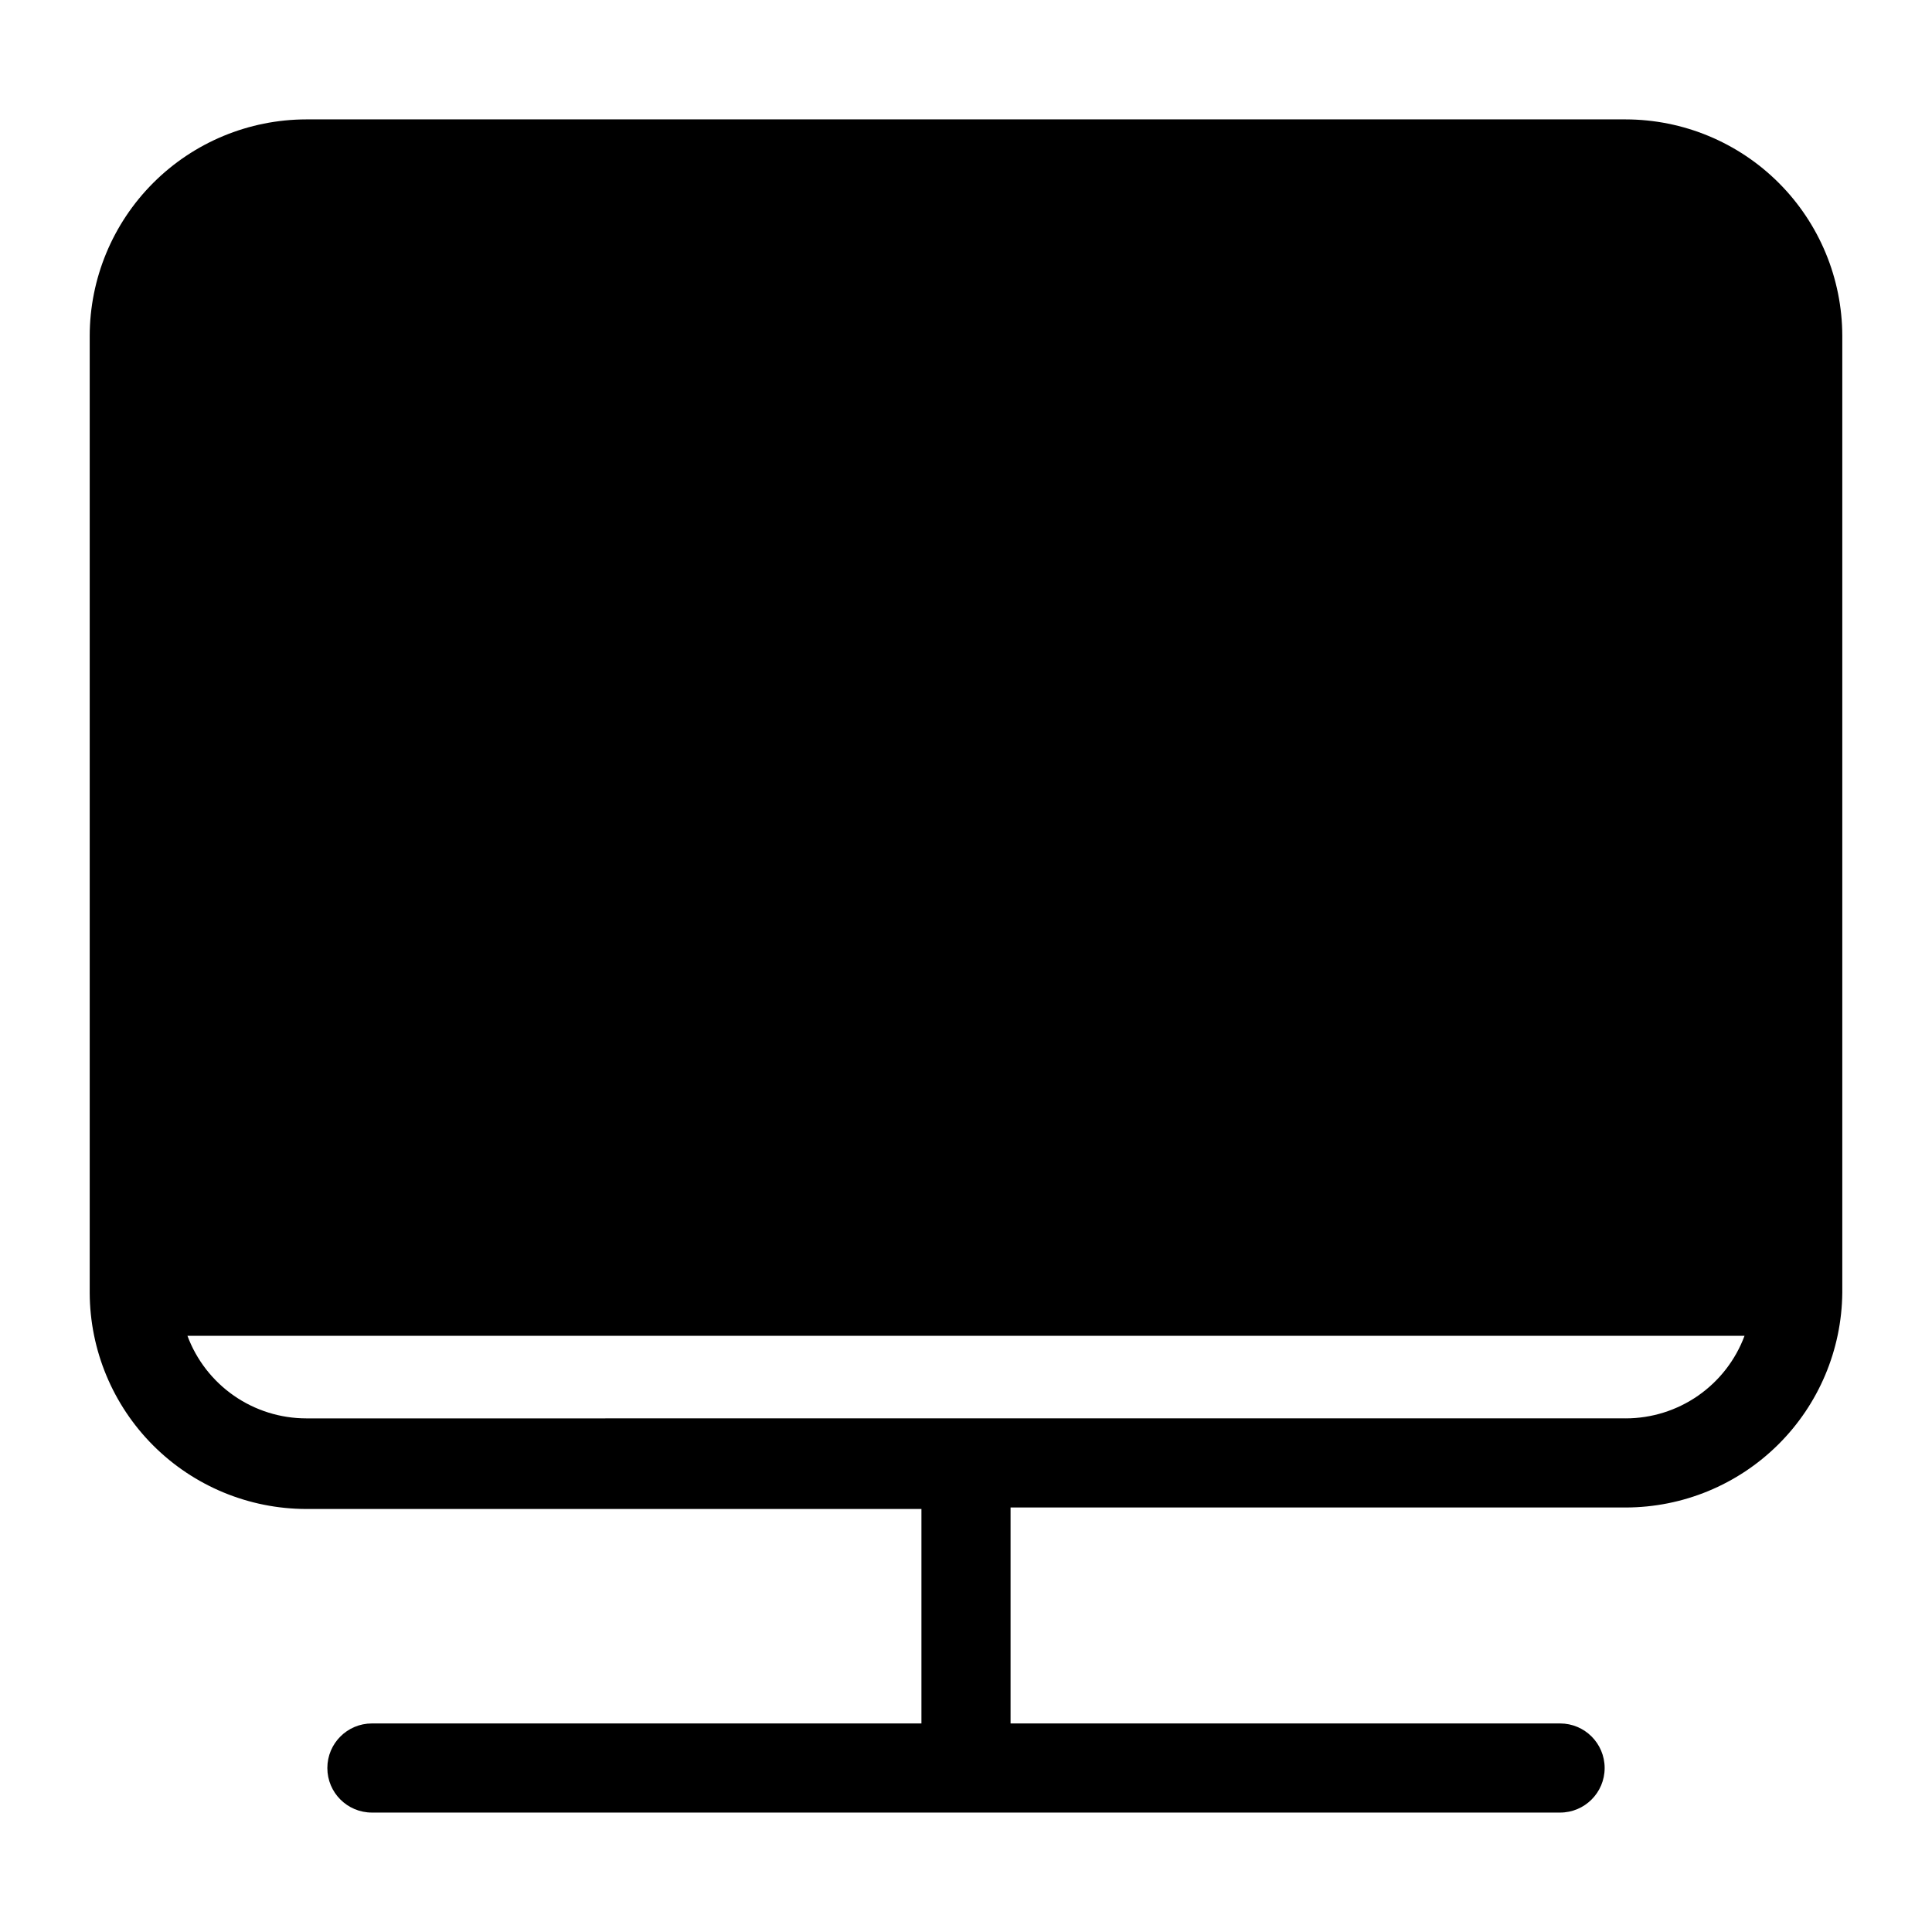
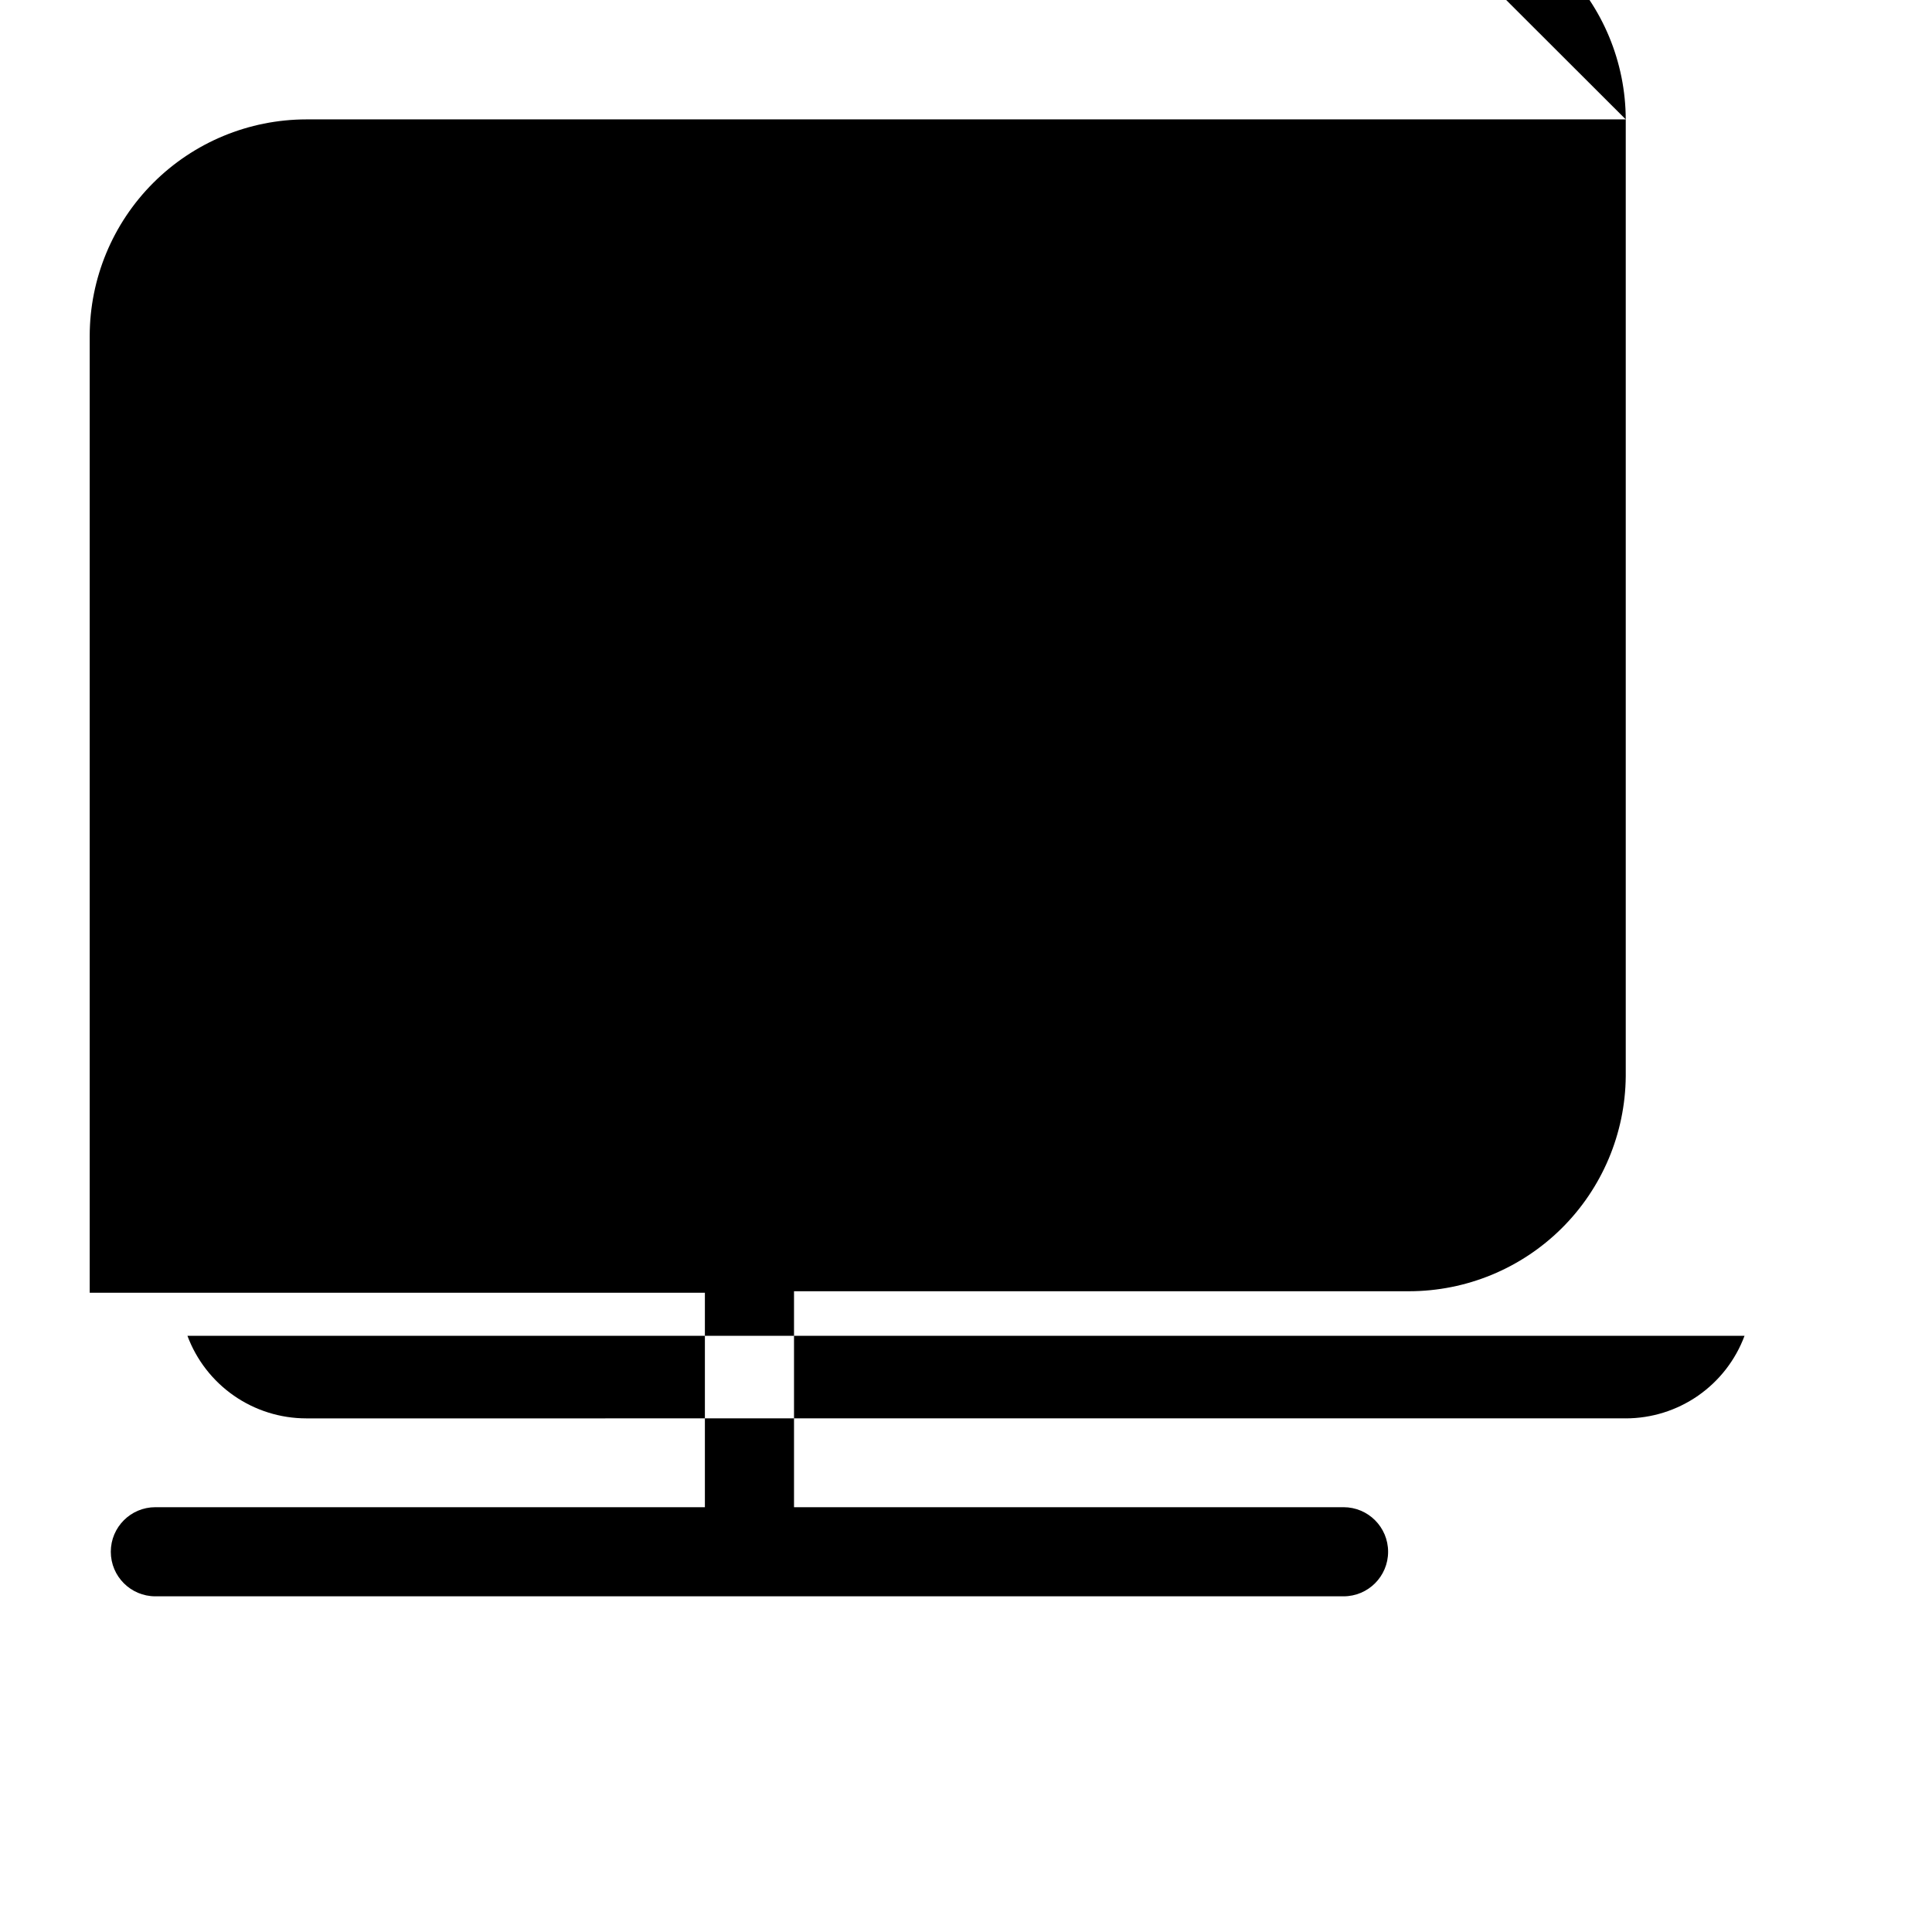
<svg xmlns="http://www.w3.org/2000/svg" fill="#000000" width="800px" height="800px" version="1.1" viewBox="144 144 512 512">
-   <path d="m574.84 175.64h-349.68c-15.215 0.023-29.797 6.074-40.555 16.832-10.758 10.758-16.812 25.344-16.832 40.555v253.56c0.043 15.199 6.106 29.766 16.859 40.508 10.754 10.738 25.328 16.781 40.527 16.801h163.03v56.836h-145.63c-6.523 0-11.809 5.289-11.809 11.809 0 6.523 5.285 11.809 11.809 11.809h314.88c6.523 0 11.809-5.285 11.809-11.809 0-6.519-5.285-11.809-11.809-11.809h-145.63v-57.23h163.03c15.133-0.02 29.645-6.008 40.391-16.664 10.742-10.652 16.852-25.117 16.996-40.25v-253.56c-0.02-15.211-6.074-29.797-16.832-40.555-10.758-10.758-25.34-16.809-40.555-16.832zm0 344.24-349.68 0.004c-6.852-0.004-13.543-2.102-19.172-6.012-5.625-3.914-9.926-9.449-12.316-15.875h412.65c-2.391 6.426-6.688 11.961-12.316 15.875-5.629 3.91-12.316 6.008-19.172 6.012z" />
+   <path d="m574.84 175.64h-349.68c-15.215 0.023-29.797 6.074-40.555 16.832-10.758 10.758-16.812 25.344-16.832 40.555v253.56h163.03v56.836h-145.63c-6.523 0-11.809 5.289-11.809 11.809 0 6.523 5.285 11.809 11.809 11.809h314.88c6.523 0 11.809-5.285 11.809-11.809 0-6.519-5.285-11.809-11.809-11.809h-145.63v-57.23h163.03c15.133-0.02 29.645-6.008 40.391-16.664 10.742-10.652 16.852-25.117 16.996-40.25v-253.56c-0.02-15.211-6.074-29.797-16.832-40.555-10.758-10.758-25.34-16.809-40.555-16.832zm0 344.24-349.68 0.004c-6.852-0.004-13.543-2.102-19.172-6.012-5.625-3.914-9.926-9.449-12.316-15.875h412.65c-2.391 6.426-6.688 11.961-12.316 15.875-5.629 3.91-12.316 6.008-19.172 6.012z" />
</svg>